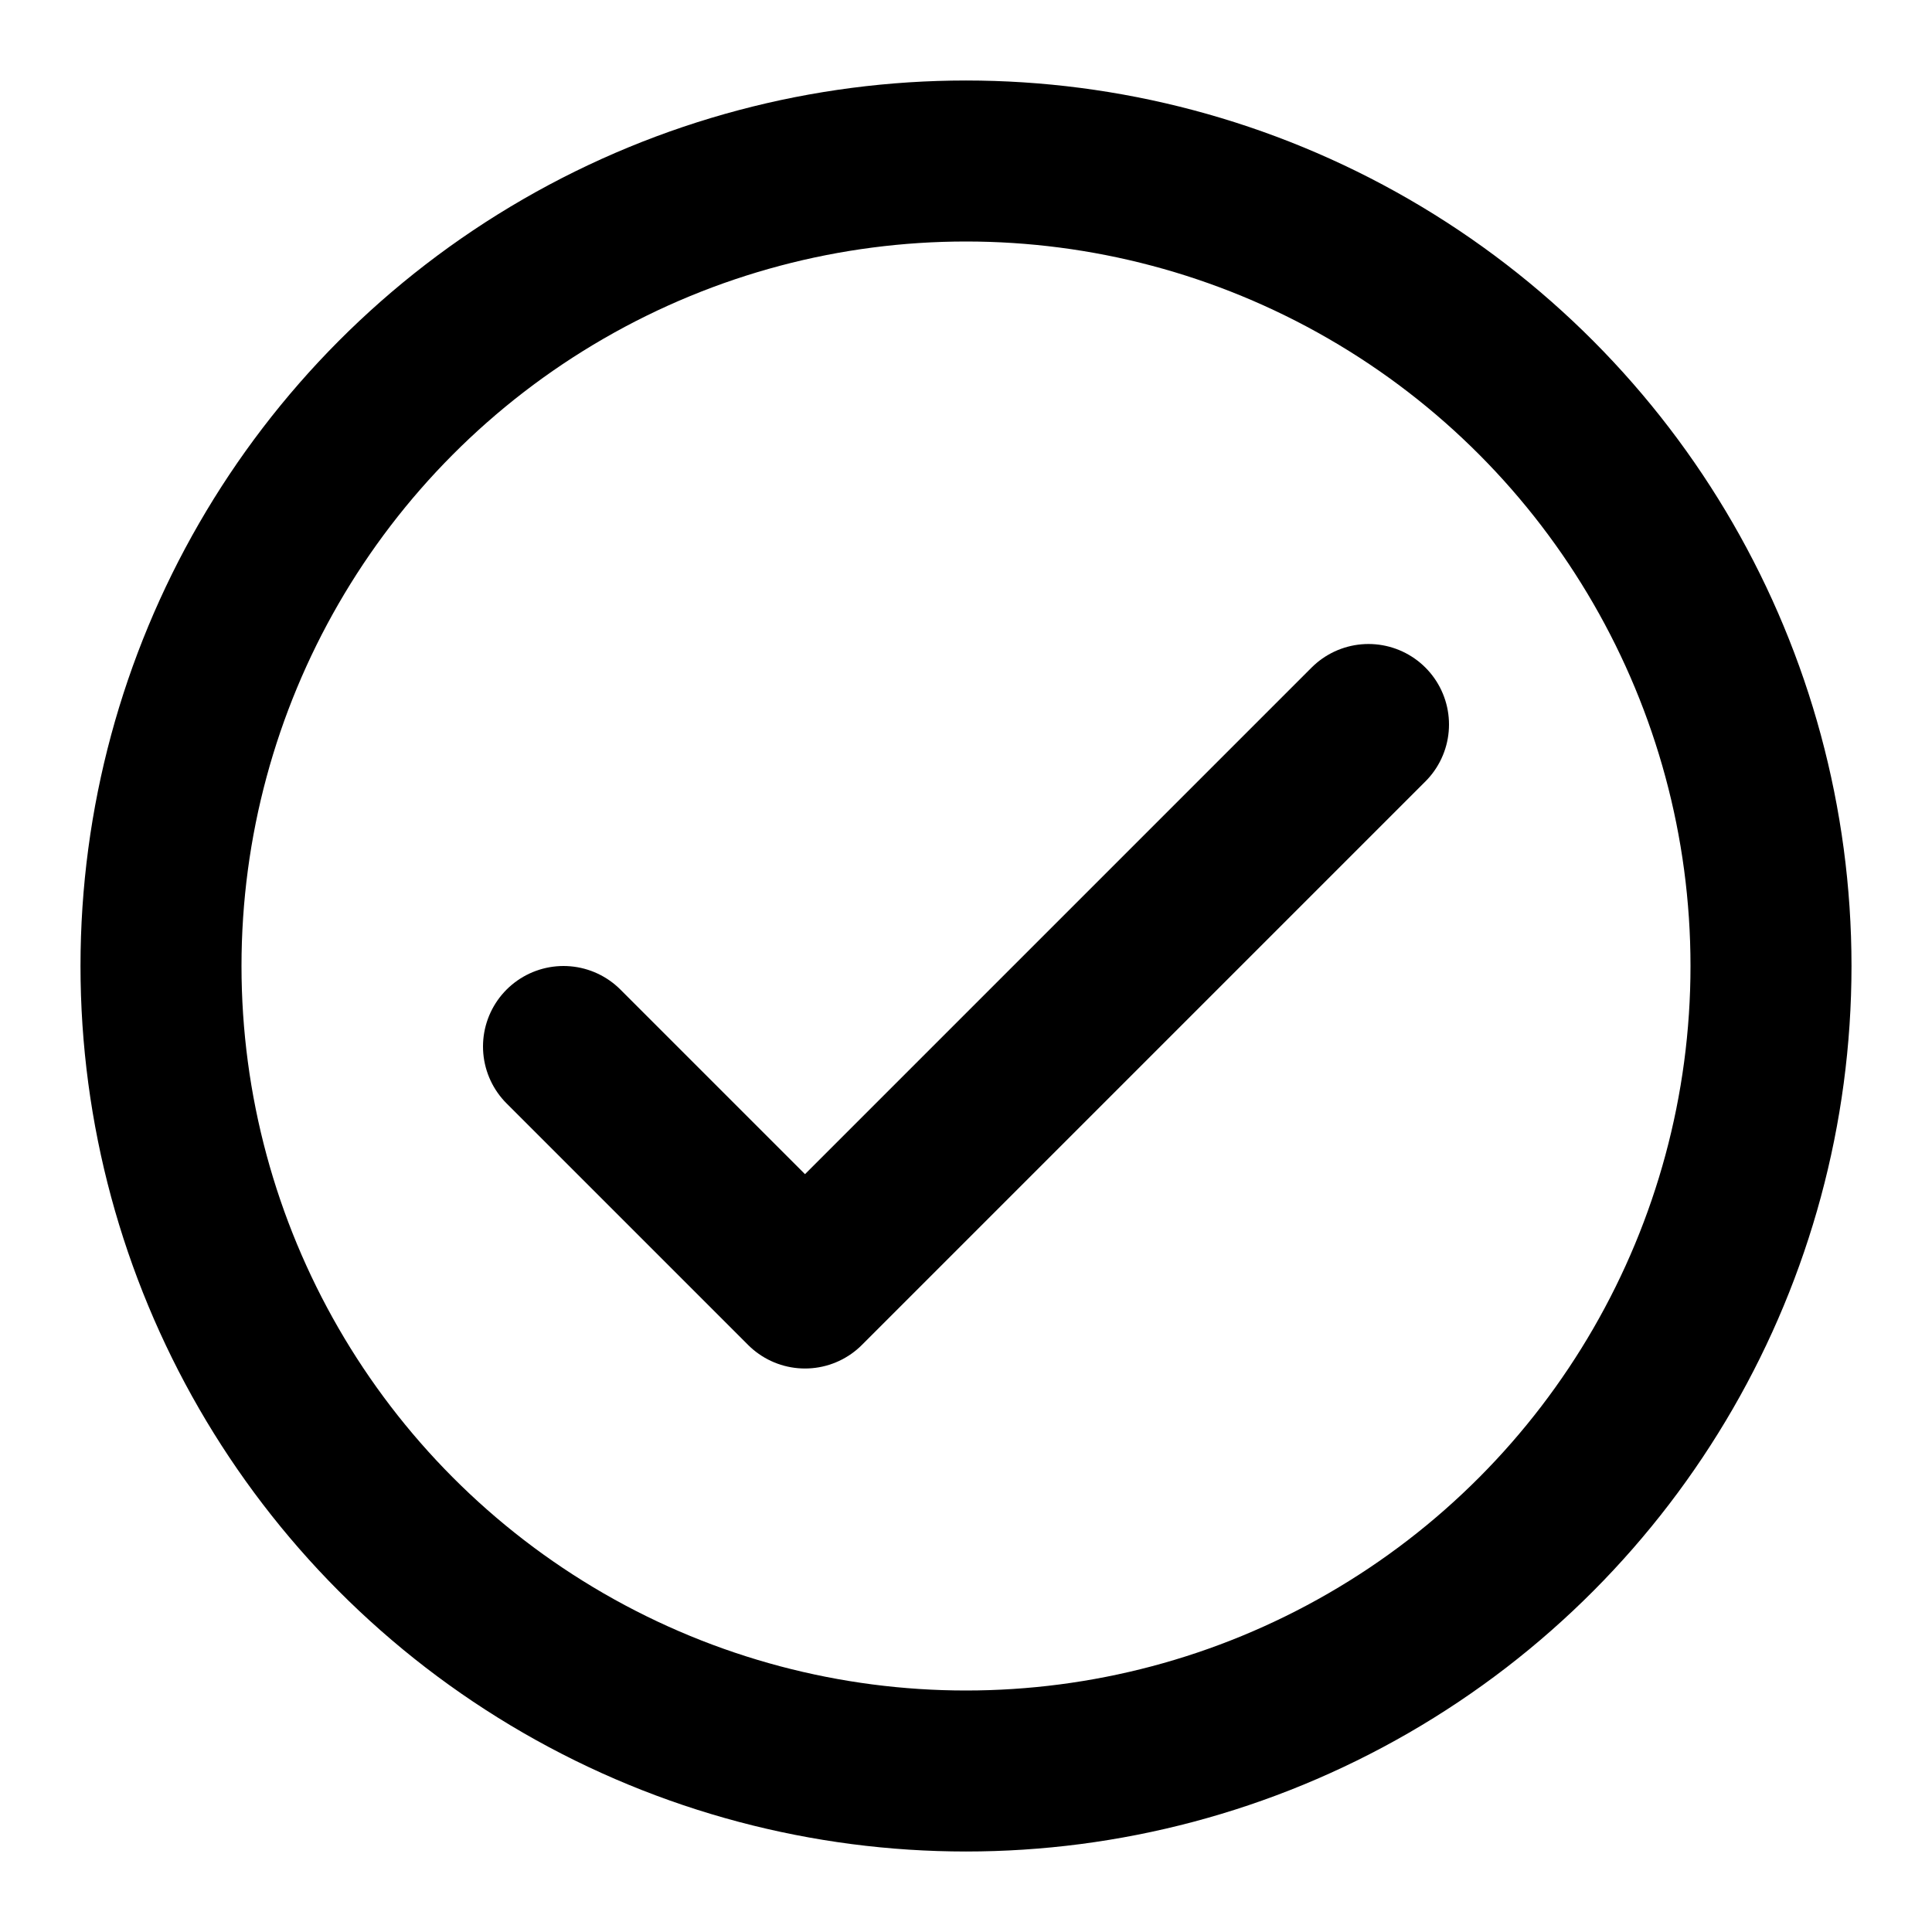
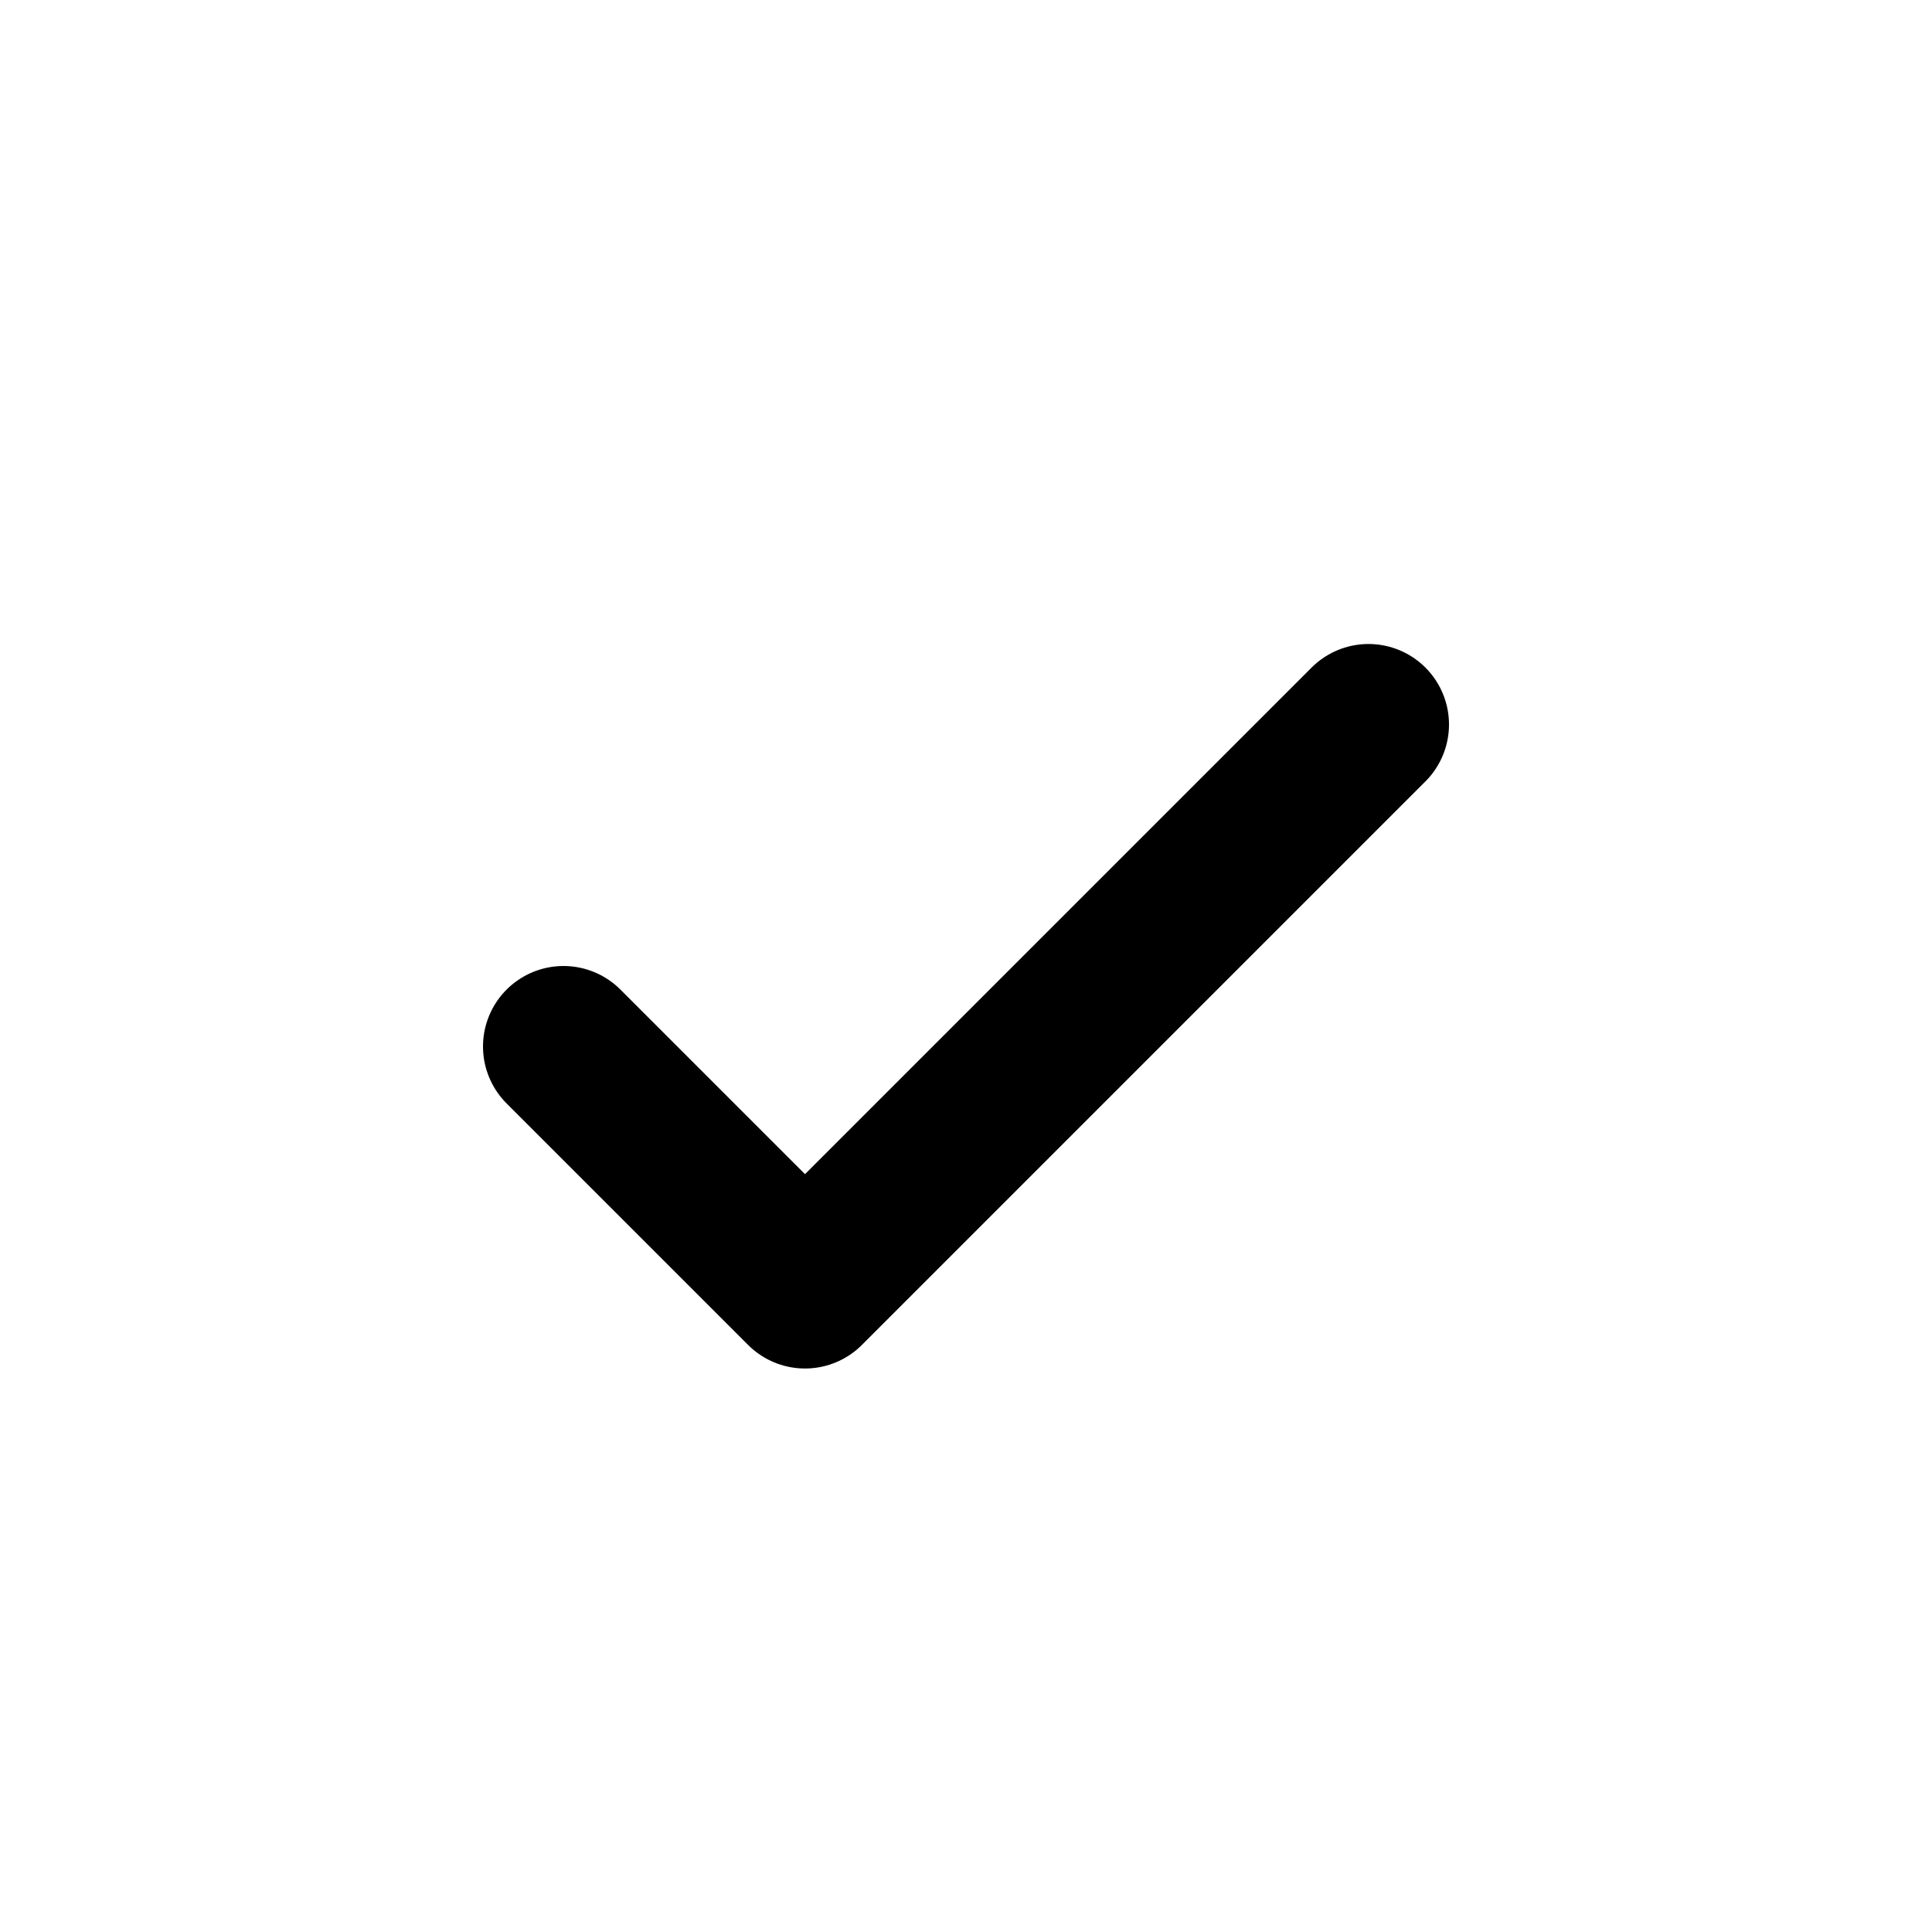
<svg xmlns="http://www.w3.org/2000/svg" color="#000000" fill="none" stroke-linejoin="round" stroke-linecap="round" stroke-width="2" stroke="#000000" aria-labelledby="circleOkIconTitle" role="img" viewBox="0 0 24 24" height="800px" width="800px">
  <title id="circleOkIconTitle">OK</title>
  <polyline points="7 13 10 16 17 9" />
-   <circle r="10" cy="12" cx="12" />
</svg>